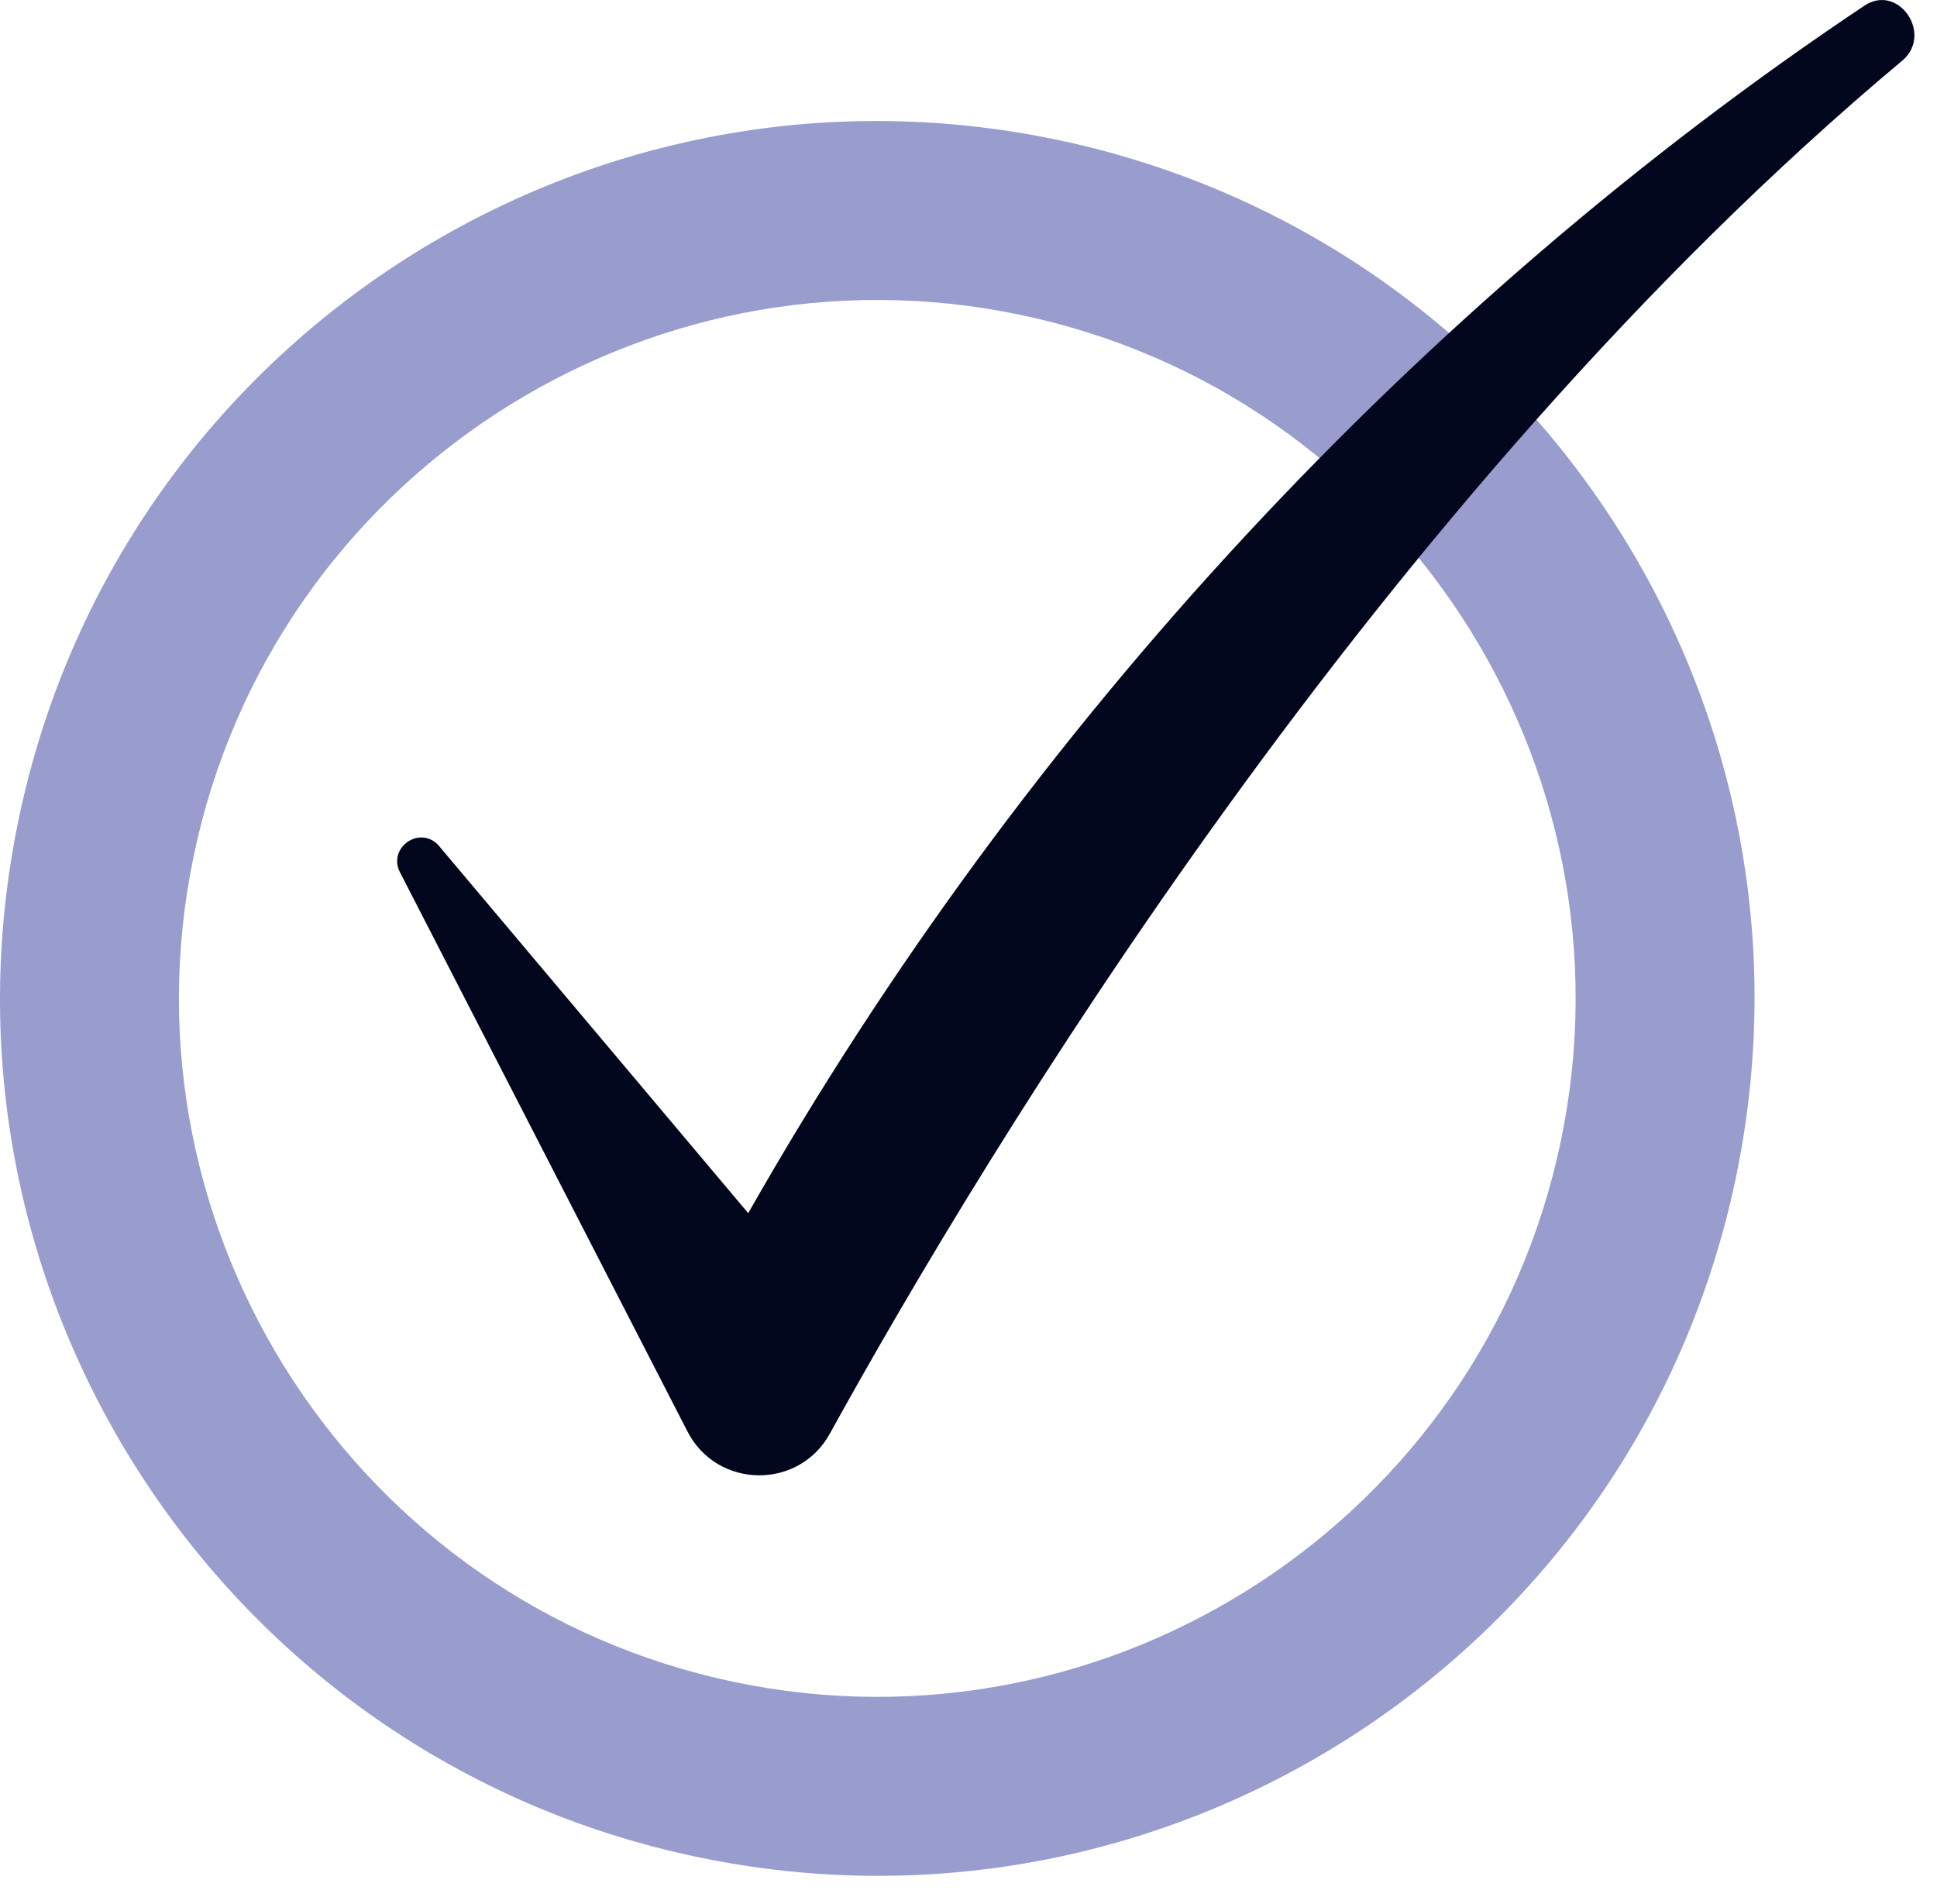
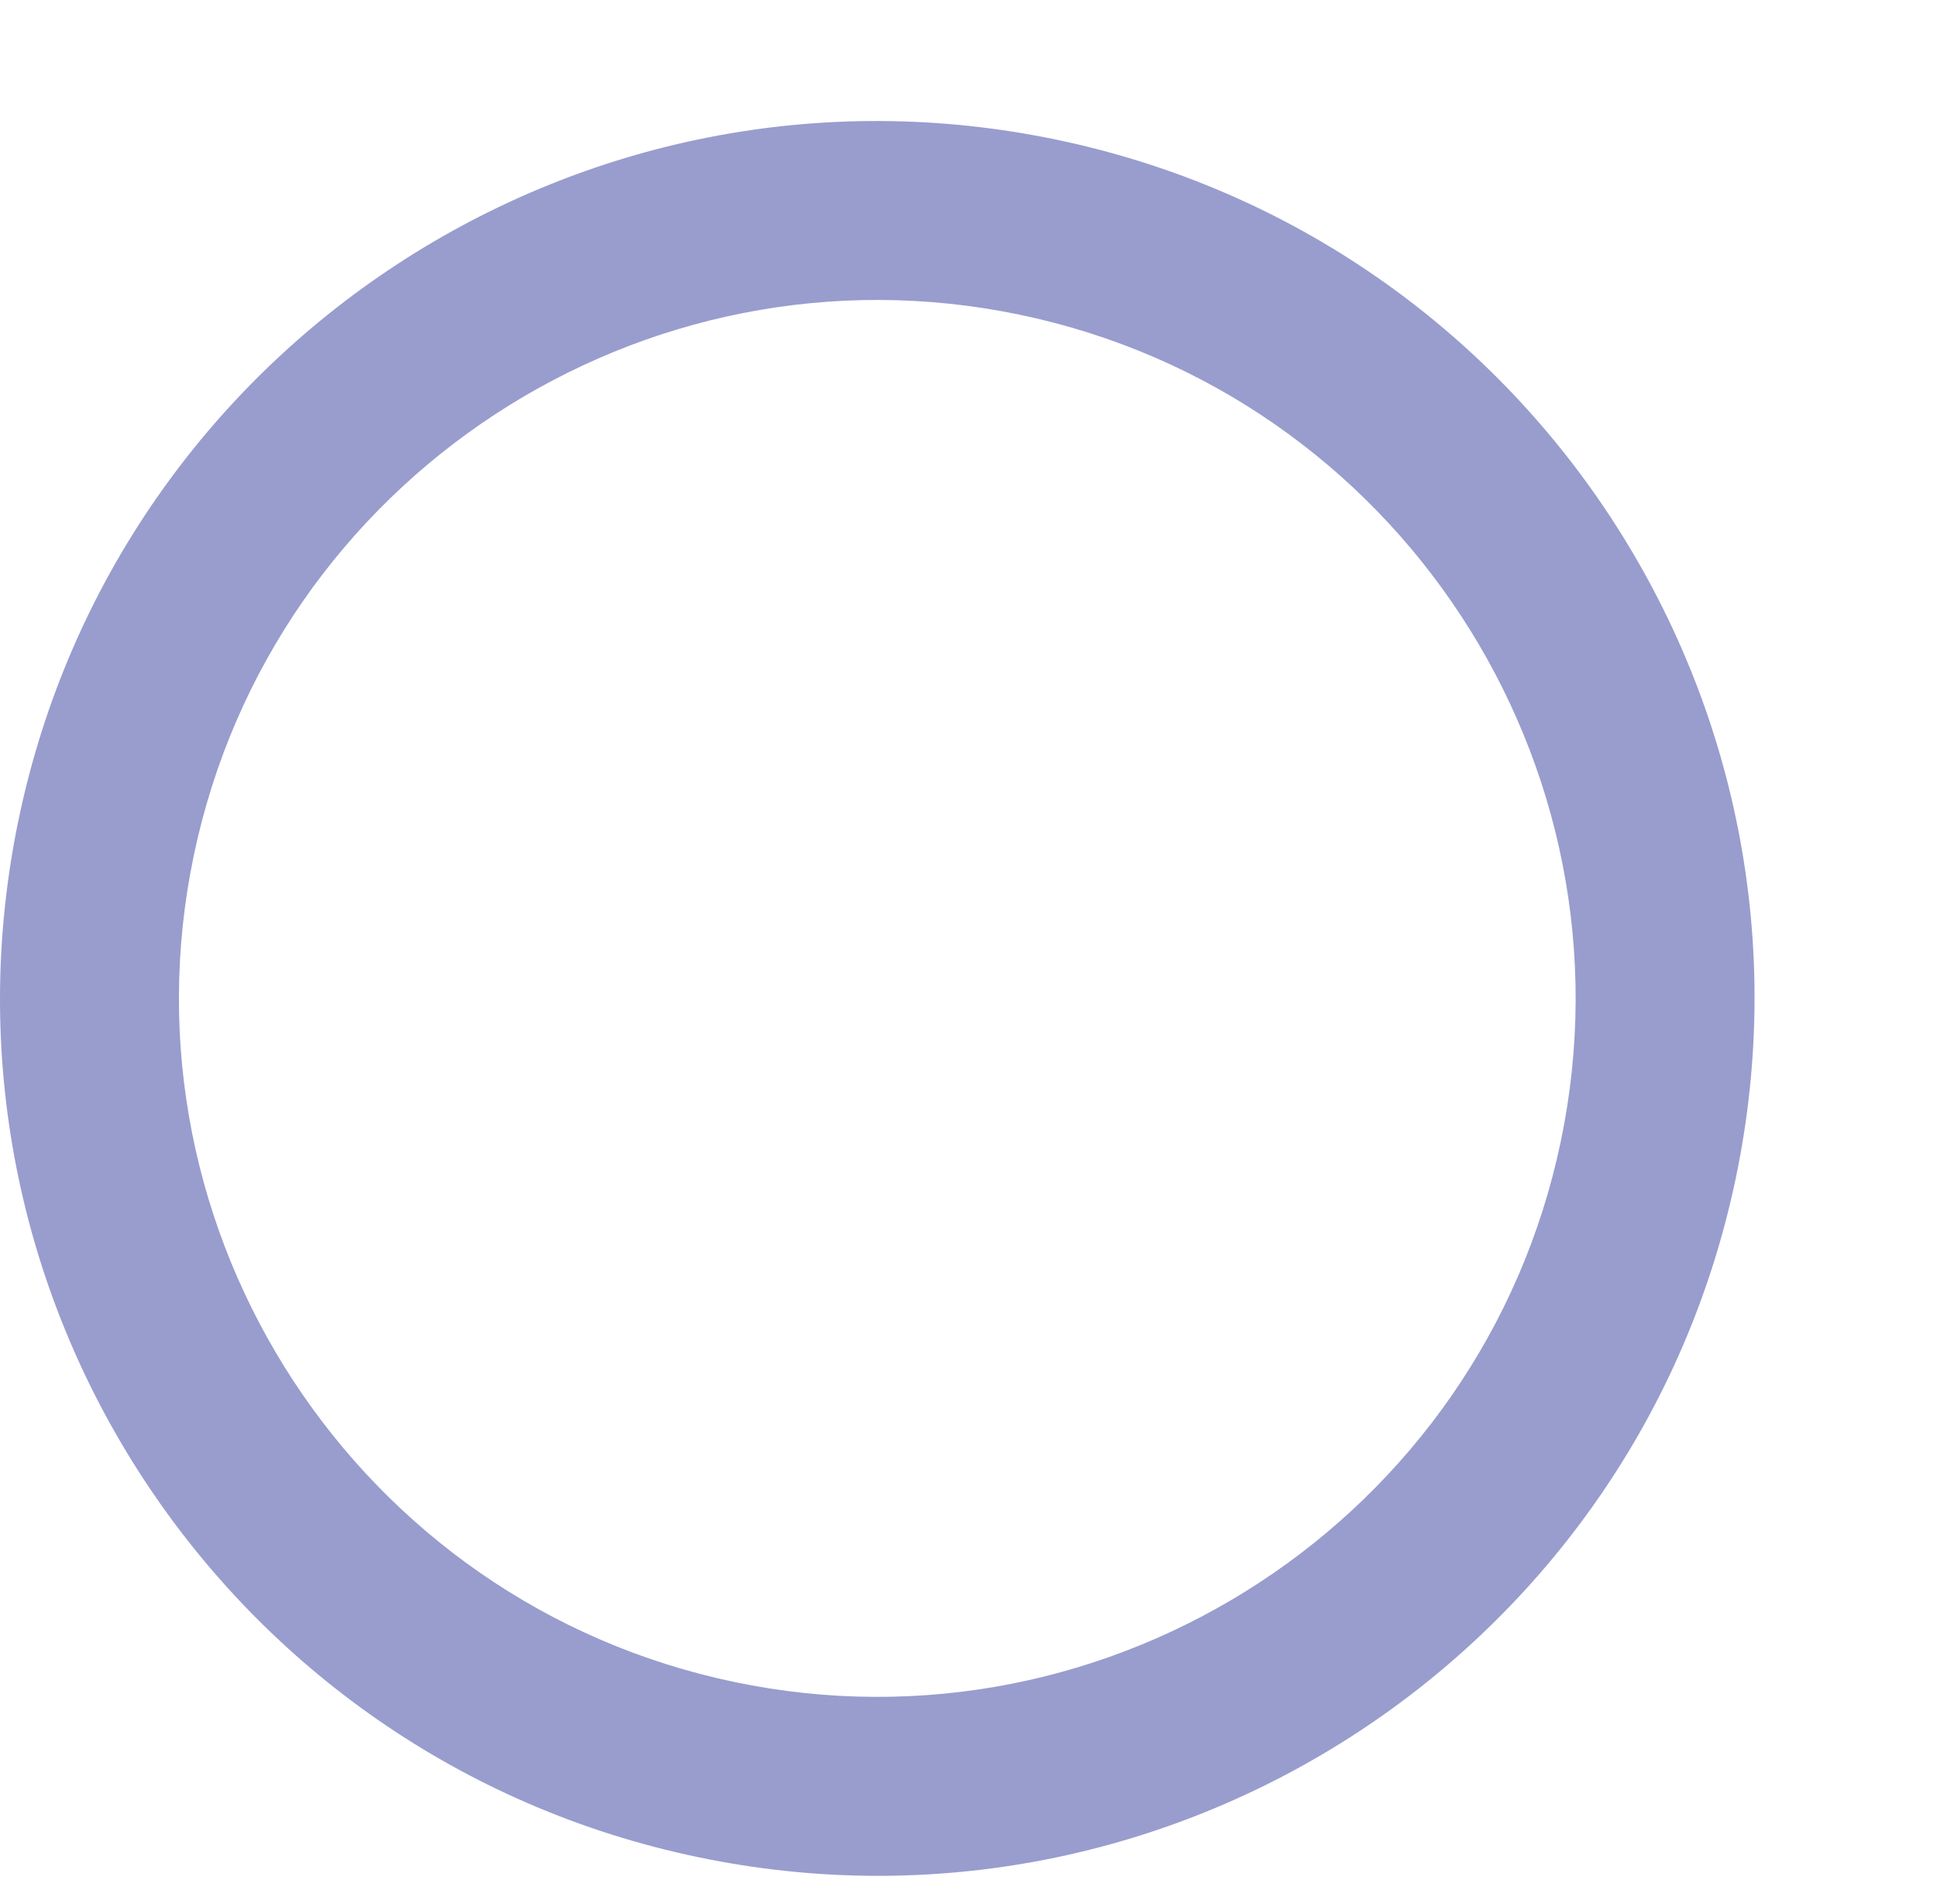
<svg xmlns="http://www.w3.org/2000/svg" width="58" height="57" viewBox="0 0 58 57" fill="none">
  <path d="M31.64 4.183C17.441 1.217 3.526 10.322 0.56 24.52C-2.405 38.718 6.7 52.633 20.897 55.599C35.097 58.565 49.01 49.459 51.977 35.261C54.942 21.064 45.837 7.149 31.64 4.183ZM30.544 9.424C41.829 11.781 49.093 22.881 46.736 34.166C44.378 45.452 33.279 52.716 21.993 50.357C10.707 48 3.443 36.9 5.802 25.615C8.159 14.33 19.259 7.067 30.544 9.424Z" fill="#989DCE" />
-   <path d="M11.976 26.114L20.586 42.858C21.47 44.574 23.912 44.614 24.846 42.925C29.476 34.538 41.279 14.934 56.958 1.817C57.898 1.029 56.846 -0.512 55.826 0.17C42.59 9.011 30.754 21.622 22.404 36.32L13.111 25.285C12.537 24.714 11.606 25.393 11.976 26.114Z" fill="#02071E" />
</svg>